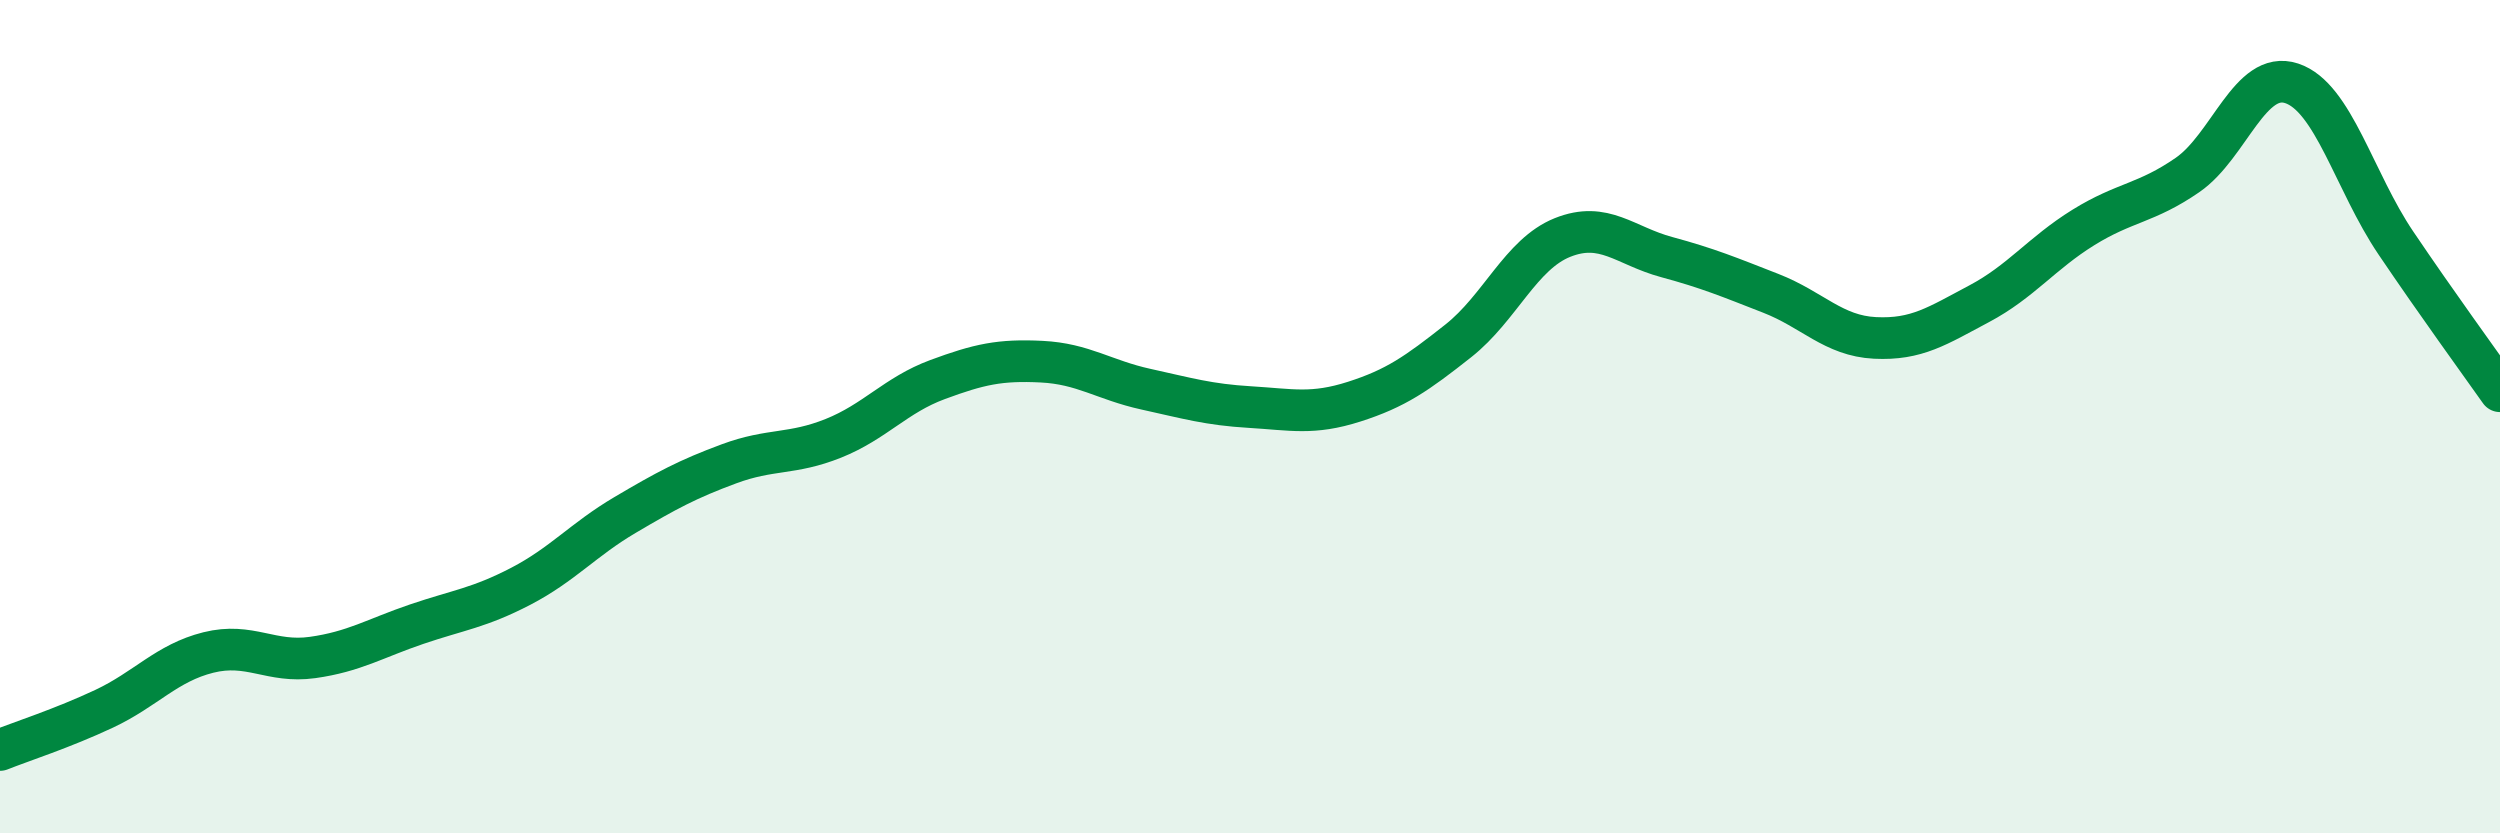
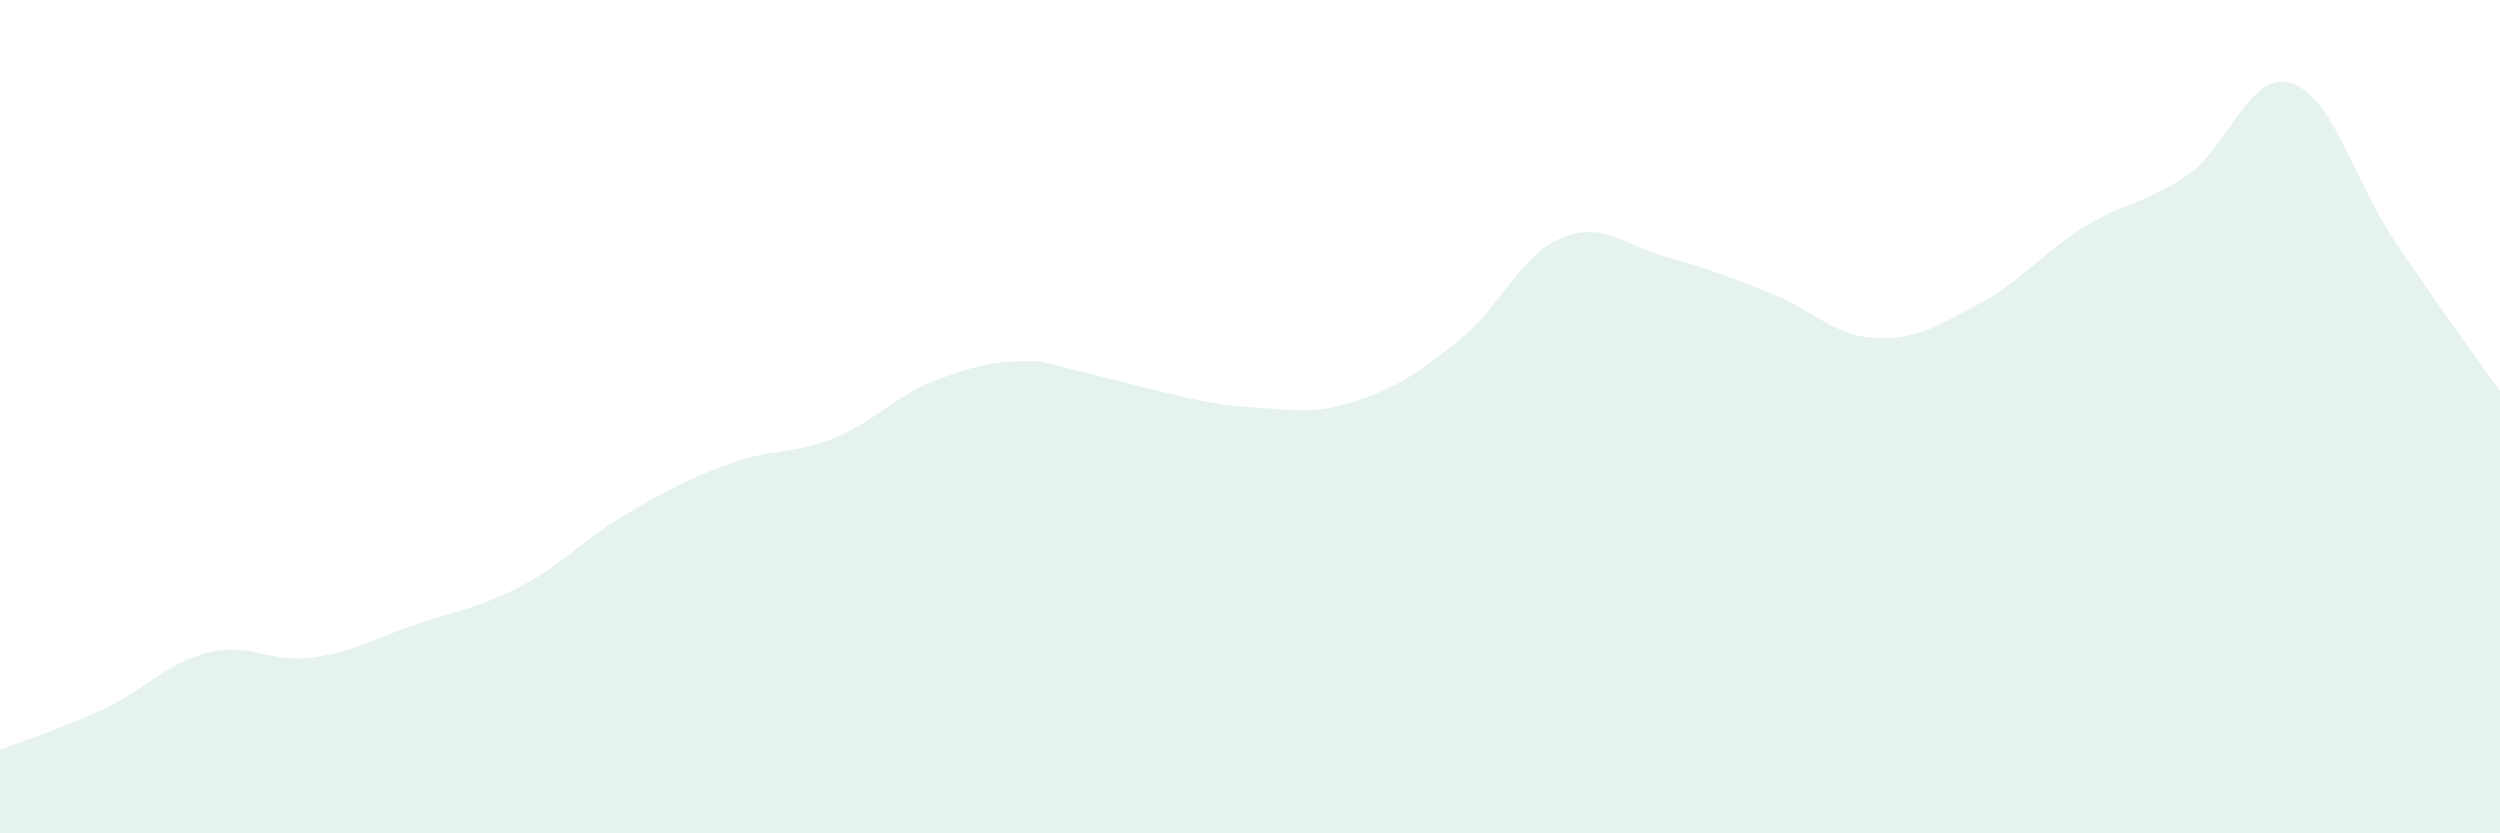
<svg xmlns="http://www.w3.org/2000/svg" width="60" height="20" viewBox="0 0 60 20">
-   <path d="M 0,18 C 0.5,17.8 1.5,17.48 2.5,17.01 C 3.5,16.54 4,15.91 5,15.66 C 6,15.41 6.5,15.92 7.5,15.78 C 8.5,15.64 9,15.32 10,14.98 C 11,14.64 11.5,14.59 12.5,14.07 C 13.5,13.55 14,12.95 15,12.36 C 16,11.77 16.5,11.5 17.5,11.13 C 18.5,10.76 19,10.92 20,10.52 C 21,10.12 21.5,9.48 22.5,9.11 C 23.5,8.74 24,8.63 25,8.68 C 26,8.73 26.5,9.12 27.5,9.34 C 28.5,9.56 29,9.71 30,9.77 C 31,9.83 31.5,9.96 32.5,9.64 C 33.5,9.32 34,8.97 35,8.18 C 36,7.39 36.5,6.1 37.5,5.7 C 38.5,5.3 39,5.9 40,6.17 C 41,6.44 41.5,6.65 42.5,7.04 C 43.5,7.43 44,8.06 45,8.11 C 46,8.16 46.5,7.82 47.5,7.29 C 48.5,6.76 49,6.08 50,5.46 C 51,4.84 51.5,4.89 52.5,4.2 C 53.5,3.51 54,1.67 55,2 C 56,2.33 56.5,4.35 57.5,5.83 C 58.5,7.31 59.5,8.68 60,9.39L60 20L0 20Z" fill="#008740" opacity="0.1" stroke-linecap="round" stroke-linejoin="round" />
-   <path d="M 0,18 C 0.5,17.8 1.5,17.48 2.5,17.01 C 3.5,16.54 4,15.91 5,15.66 C 6,15.41 6.5,15.92 7.5,15.78 C 8.5,15.64 9,15.32 10,14.98 C 11,14.64 11.5,14.59 12.5,14.07 C 13.5,13.55 14,12.95 15,12.36 C 16,11.77 16.5,11.5 17.5,11.13 C 18.5,10.76 19,10.92 20,10.52 C 21,10.12 21.5,9.48 22.5,9.11 C 23.5,8.74 24,8.63 25,8.68 C 26,8.73 26.5,9.12 27.5,9.34 C 28.5,9.56 29,9.71 30,9.77 C 31,9.83 31.5,9.96 32.5,9.64 C 33.5,9.32 34,8.97 35,8.18 C 36,7.39 36.5,6.1 37.5,5.7 C 38.5,5.3 39,5.9 40,6.17 C 41,6.44 41.5,6.65 42.5,7.04 C 43.5,7.43 44,8.06 45,8.11 C 46,8.16 46.5,7.82 47.5,7.29 C 48.5,6.76 49,6.08 50,5.46 C 51,4.84 51.5,4.89 52.5,4.2 C 53.5,3.51 54,1.67 55,2 C 56,2.33 56.5,4.35 57.5,5.83 C 58.5,7.31 59.5,8.68 60,9.39" stroke="#008740" stroke-width="1" fill="none" stroke-linecap="round" stroke-linejoin="round" />
+   <path d="M 0,18 C 0.5,17.8 1.5,17.48 2.5,17.01 C 3.5,16.54 4,15.91 5,15.66 C 6,15.41 6.5,15.92 7.5,15.78 C 8.5,15.64 9,15.32 10,14.98 C 11,14.64 11.5,14.59 12.5,14.07 C 13.5,13.55 14,12.95 15,12.36 C 16,11.77 16.5,11.5 17.5,11.13 C 18.5,10.76 19,10.92 20,10.52 C 21,10.12 21.5,9.48 22.5,9.11 C 23.5,8.74 24,8.63 25,8.68 C 28.5,9.56 29,9.71 30,9.77 C 31,9.83 31.5,9.96 32.5,9.64 C 33.5,9.32 34,8.97 35,8.18 C 36,7.39 36.5,6.1 37.5,5.7 C 38.5,5.3 39,5.9 40,6.17 C 41,6.44 41.5,6.65 42.5,7.04 C 43.5,7.43 44,8.06 45,8.11 C 46,8.16 46.5,7.82 47.5,7.29 C 48.5,6.76 49,6.08 50,5.46 C 51,4.84 51.5,4.89 52.5,4.2 C 53.5,3.51 54,1.67 55,2 C 56,2.33 56.5,4.35 57.5,5.83 C 58.5,7.31 59.5,8.68 60,9.39L60 20L0 20Z" fill="#008740" opacity="0.1" stroke-linecap="round" stroke-linejoin="round" />
</svg>